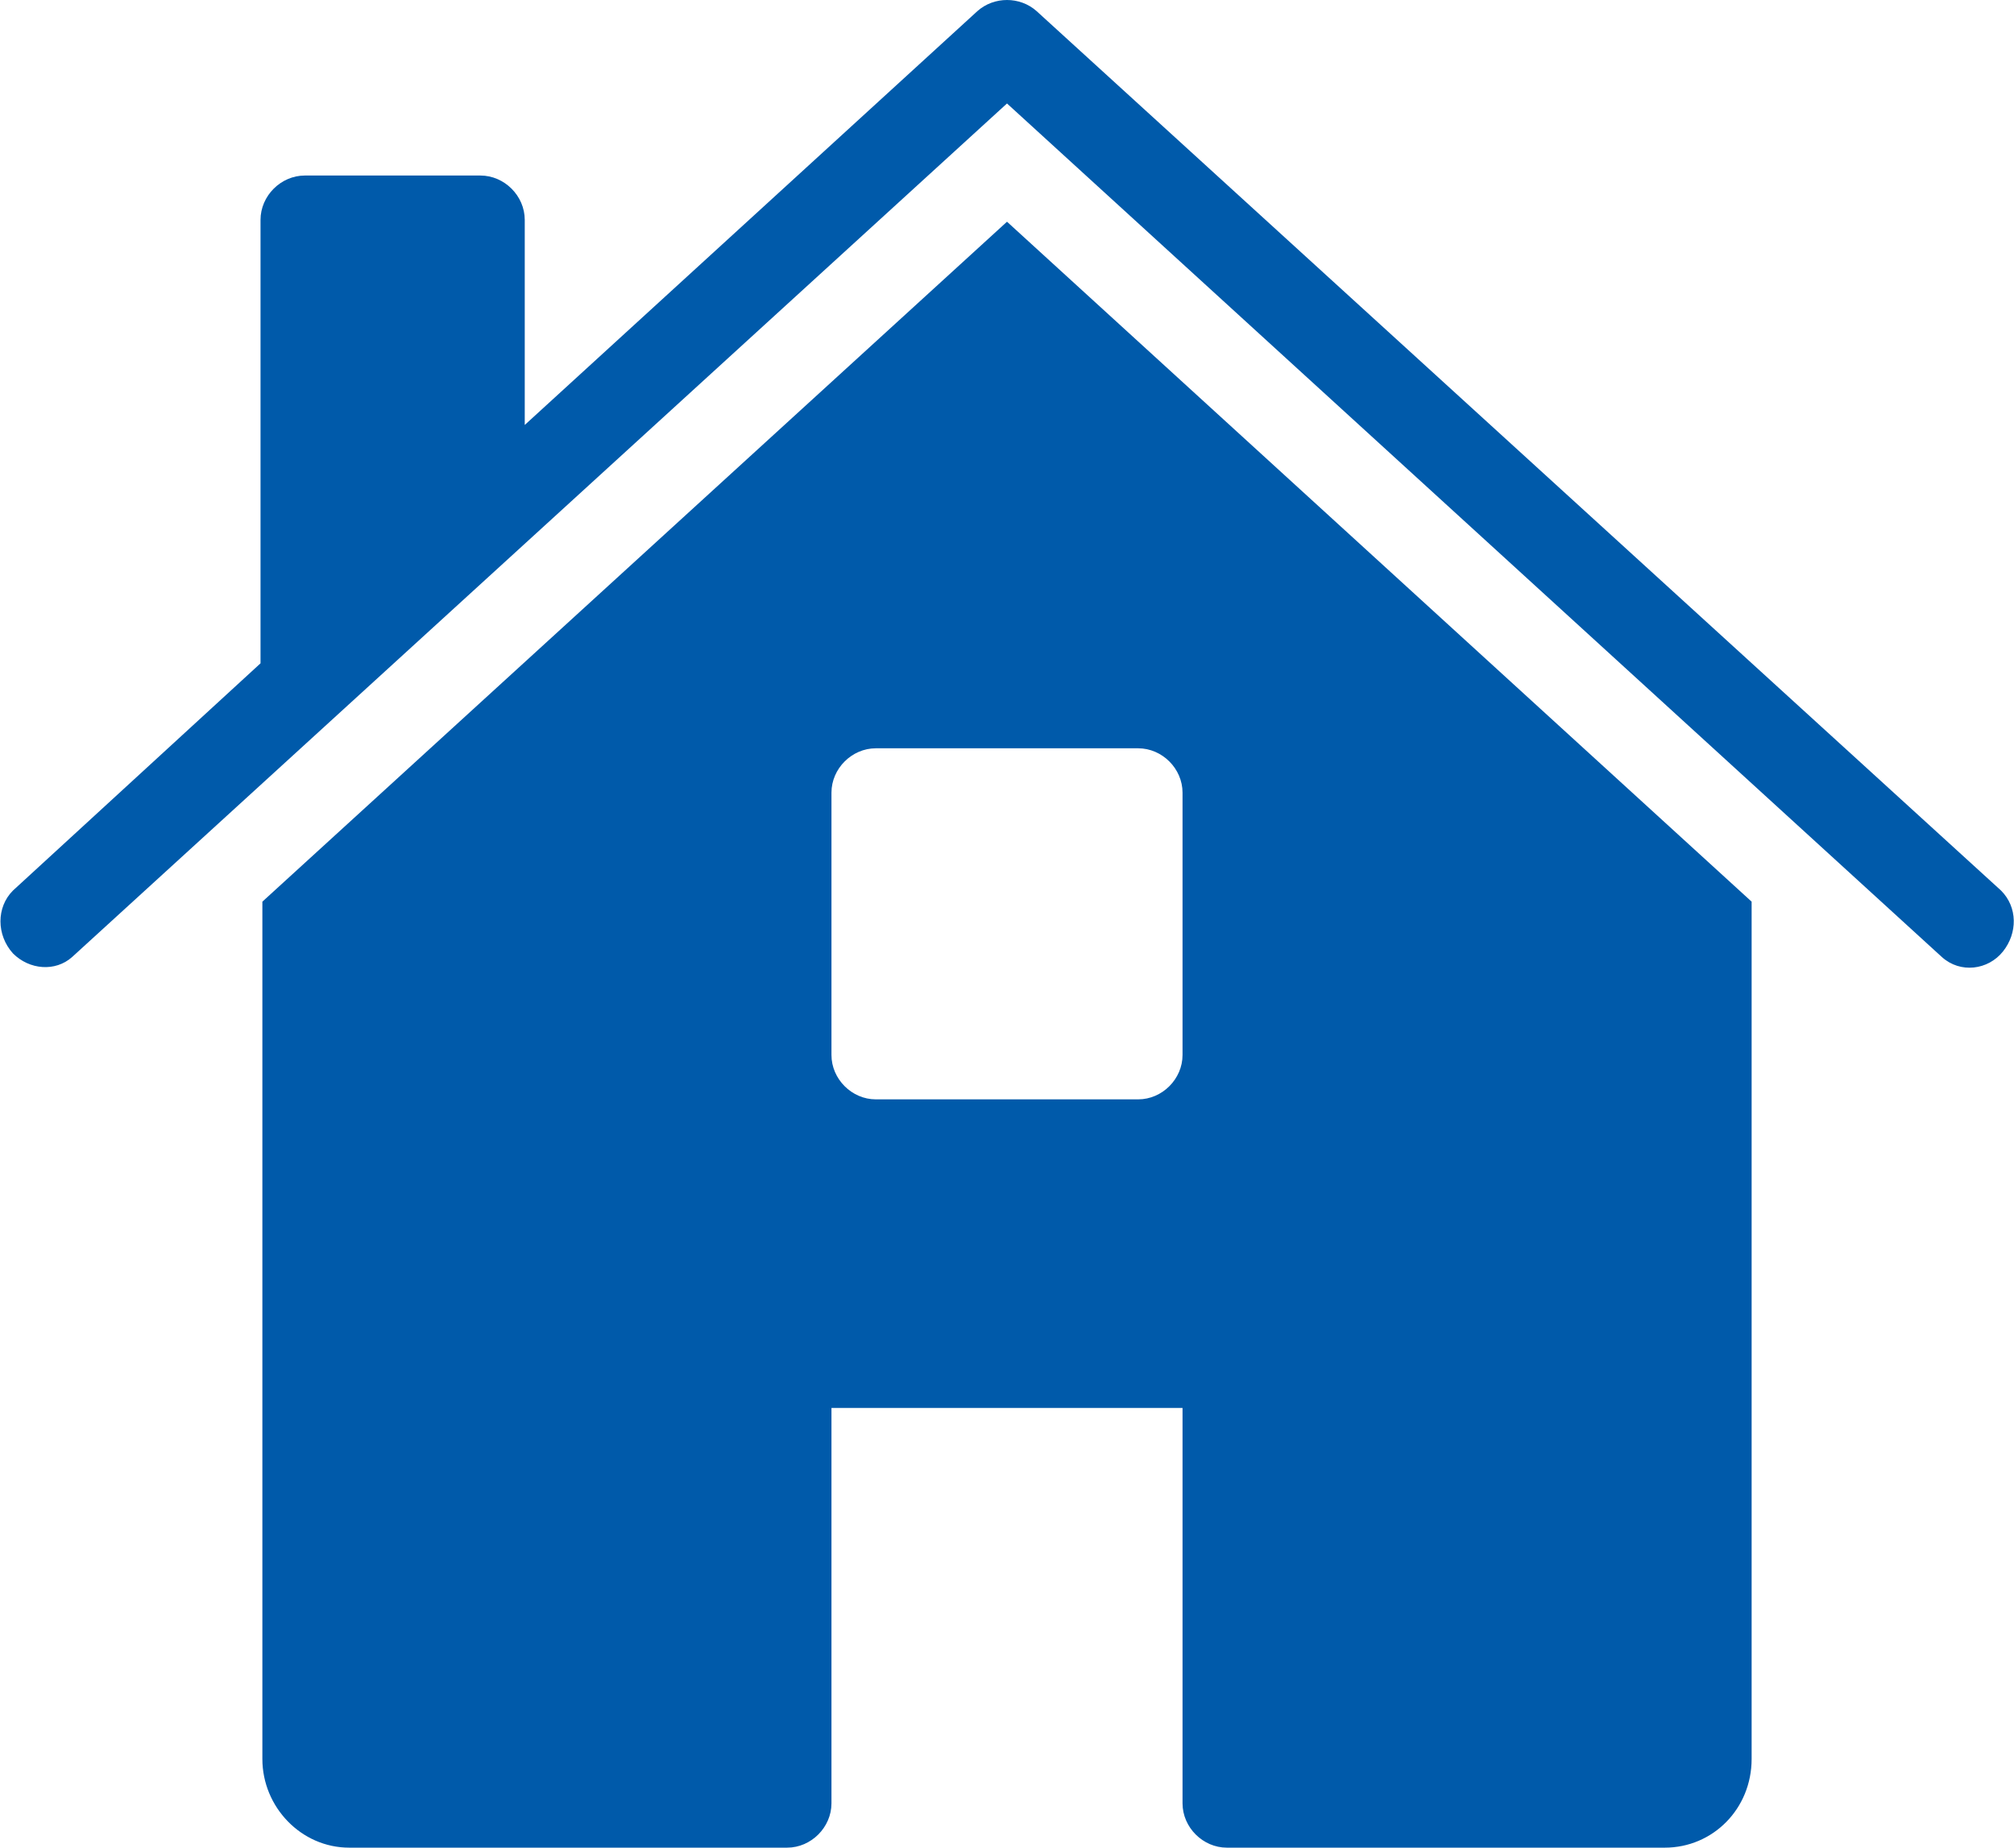
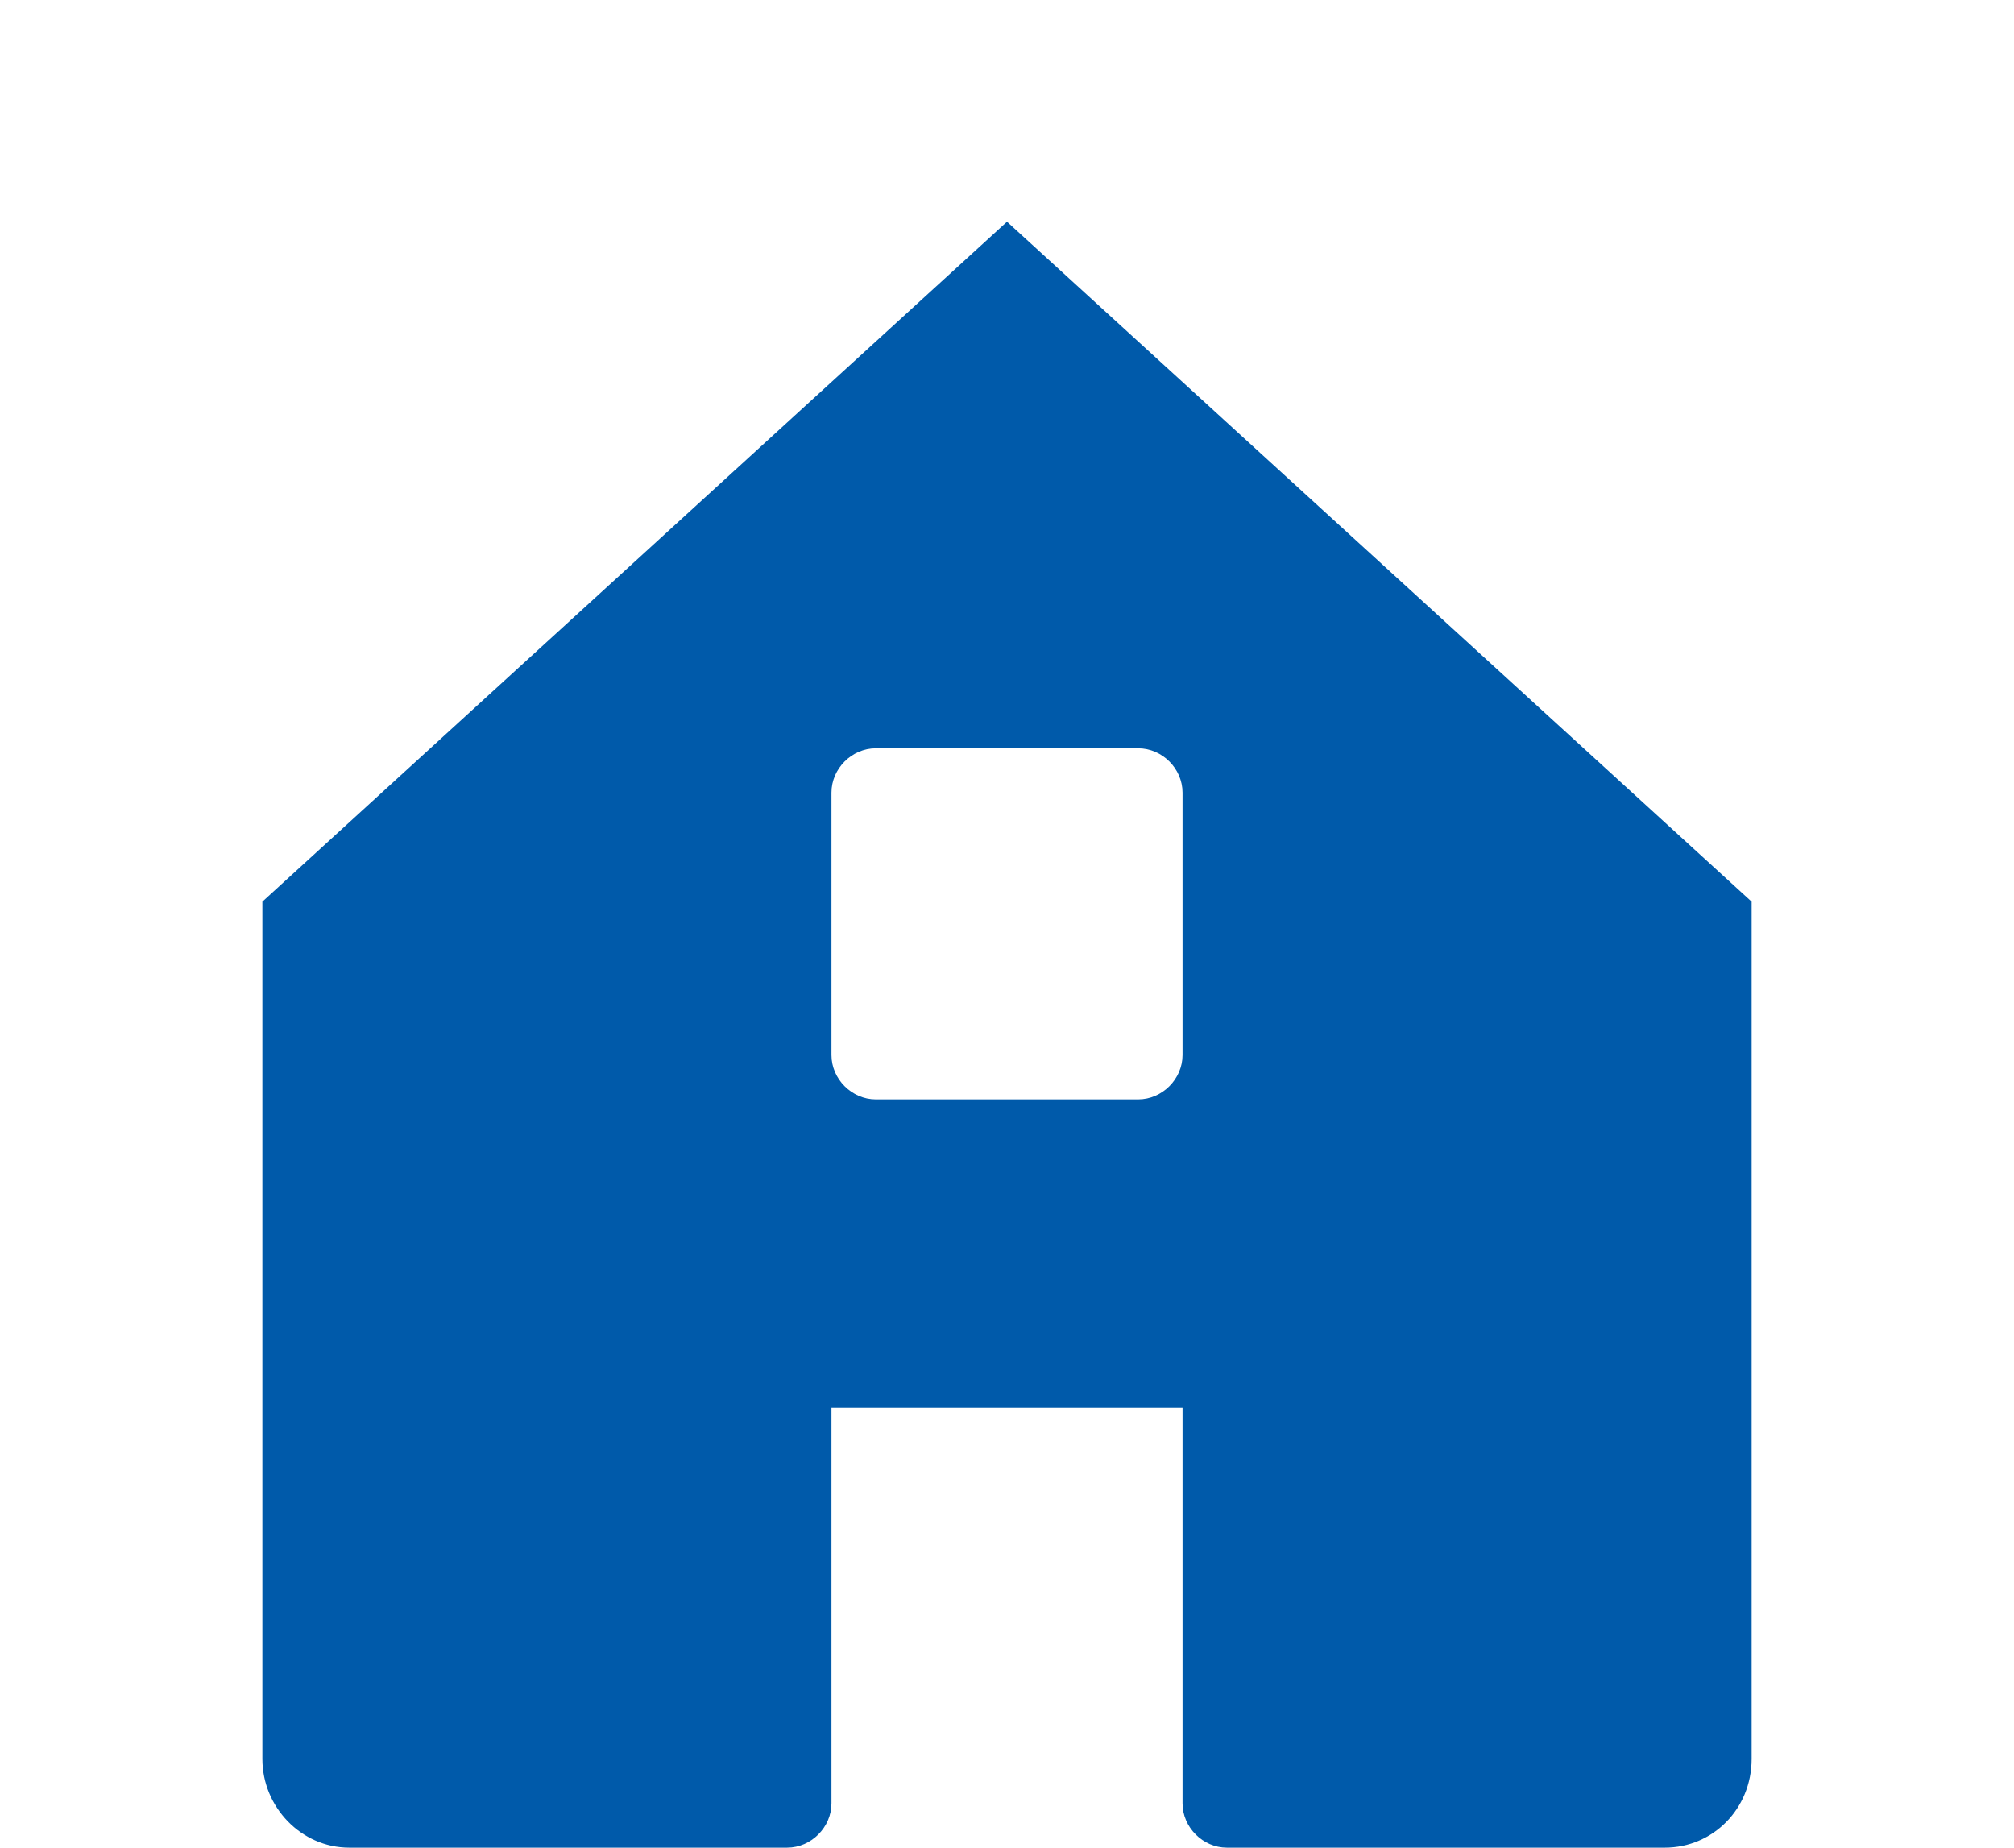
<svg xmlns="http://www.w3.org/2000/svg" version="1.1" id="Ebene_1" x="0px" y="0px" width="109px" height="100px" viewBox="0 0 109 100" style="enable-background:new 0 0 109 100;" xml:space="preserve">
  <style type="text/css"> .st0{fill:#005AAA;} </style>
  <g id="Wohnen_Icon" transform="translate(-1 -3)">
-     <path id="Pfad_370" class="st0" d="M109.3,51.2L57.1,3.6c-0.9-0.8-2.3-0.8-3.2,0L29.4,26V14.9c0-1.3-1.1-2.4-2.4-2.4c0,0,0,0,0,0 h-9.5c-1.3,0-2.4,1.1-2.4,2.4c0,0,0,0,0,0v23.8c0,0.1,0,0.1,0,0.2L1.7,51.2c-0.9,0.9-0.9,2.4,0,3.4c0.9,0.9,2.3,1,3.2,0.2L55.5,8.6 l50.6,46.2c1,0.9,2.5,0.7,3.3-0.3C110.2,53.5,110.2,52.1,109.3,51.2L109.3,51.2z" />
    <path id="Pfad_371" class="st0" d="M55.5,15L15.2,51.8v46.4c0,2.6,2.1,4.8,4.7,4.8c0,0,0,0,0,0h23.7c1.3,0,2.4-1.1,2.4-2.4V79.2h19 v21.4c0,1.3,1.1,2.4,2.4,2.4h23.7c2.6,0,4.7-2.1,4.7-4.8c0,0,0,0,0,0V51.8L55.5,15z M65,60.1c0,1.3-1.1,2.4-2.4,2.4c0,0,0,0,0,0 H48.4c-1.3,0-2.4-1.1-2.4-2.4c0,0,0,0,0,0V45.9c0-1.3,1.1-2.4,2.4-2.4l0,0h14.2c1.3,0,2.4,1.1,2.4,2.4c0,0,0,0,0,0V60.1z" />
  </g>
</svg>